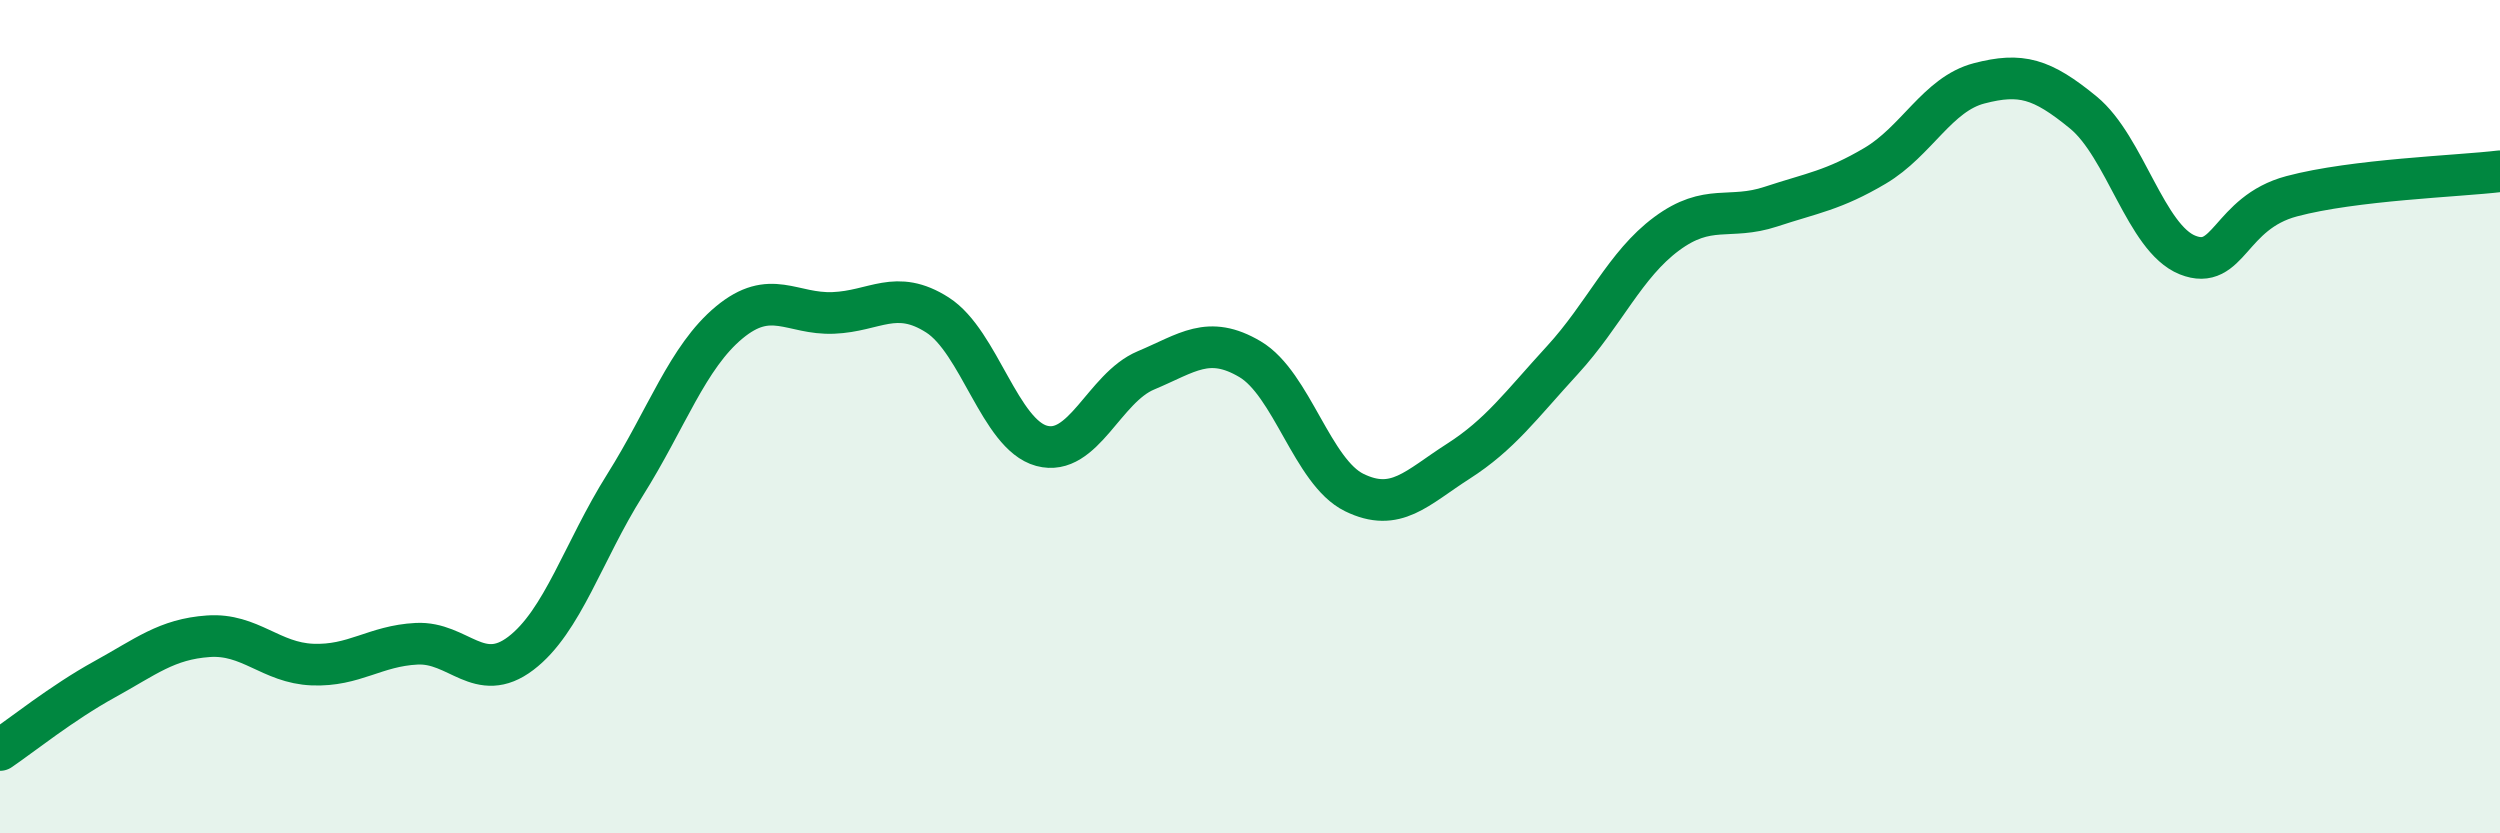
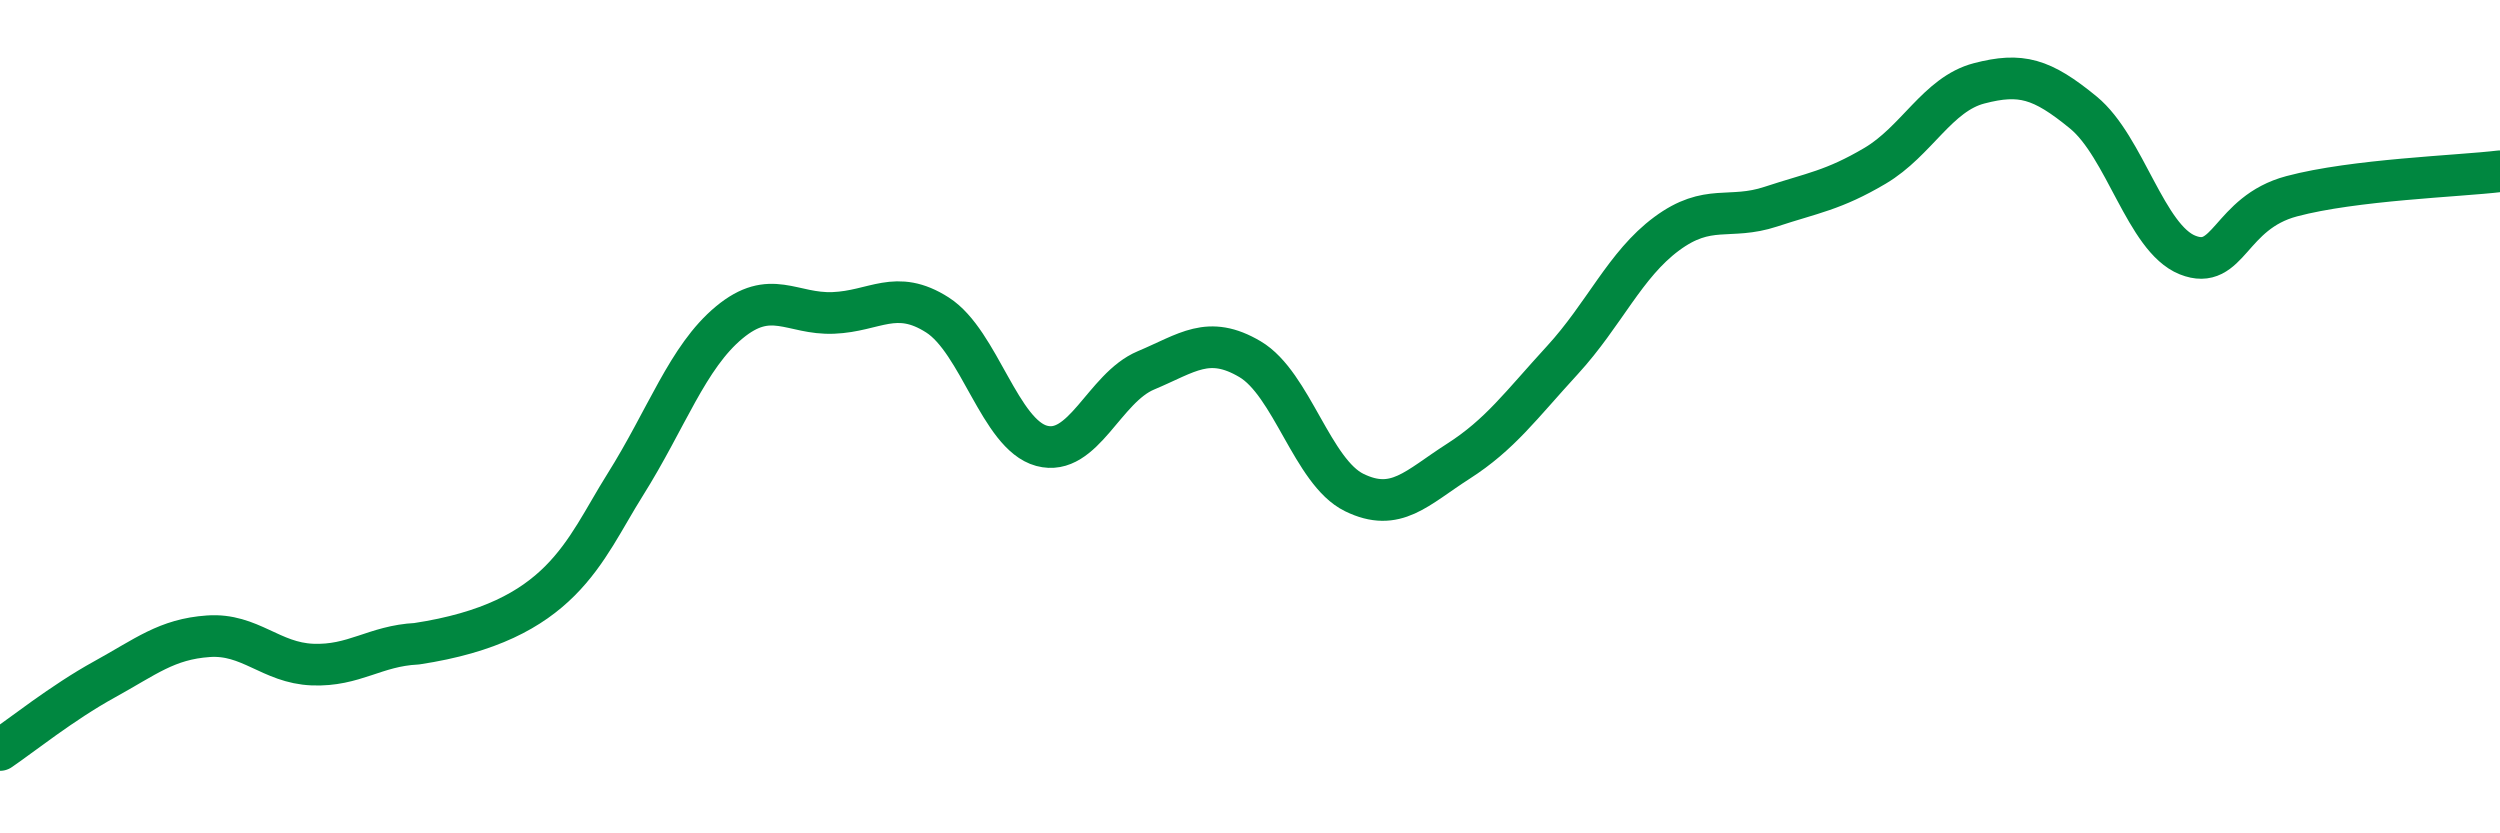
<svg xmlns="http://www.w3.org/2000/svg" width="60" height="20" viewBox="0 0 60 20">
-   <path d="M 0,18 C 0.5,17.66 1.5,16.86 2.5,16.31 C 3.5,15.76 4,15.34 5,15.27 C 6,15.2 6.5,15.91 7.5,15.95 C 8.5,15.99 9,15.5 10,15.45 C 11,15.4 11.5,16.44 12.5,15.68 C 13.5,14.92 14,13.23 15,11.64 C 16,10.05 16.5,8.57 17.5,7.74 C 18.5,6.91 19,7.55 20,7.51 C 21,7.47 21.5,6.92 22.5,7.56 C 23.5,8.2 24,10.43 25,10.7 C 26,10.97 26.5,9.31 27.5,8.89 C 28.5,8.47 29,8.03 30,8.62 C 31,9.21 31.5,11.33 32.5,11.82 C 33.5,12.31 34,11.71 35,11.07 C 36,10.43 36.5,9.73 37.5,8.64 C 38.5,7.55 39,6.35 40,5.61 C 41,4.87 41.5,5.29 42.5,4.96 C 43.5,4.63 44,4.57 45,3.98 C 46,3.39 46.5,2.26 47.5,2 C 48.5,1.74 49,1.88 50,2.7 C 51,3.52 51.5,5.72 52.5,6.12 C 53.5,6.52 53.5,5.11 55,4.71 C 56.5,4.31 59,4.23 60,4.11L60 20L0 20Z" fill="#008740" opacity="0.1" stroke-linecap="round" stroke-linejoin="round" />
-   <path d="M 0,18 C 0.5,17.66 1.5,16.86 2.5,16.31 C 3.5,15.76 4,15.34 5,15.27 C 6,15.2 6.5,15.91 7.5,15.95 C 8.5,15.99 9,15.5 10,15.45 C 11,15.4 11.5,16.44 12.5,15.68 C 13.5,14.92 14,13.23 15,11.64 C 16,10.05 16.5,8.57 17.5,7.74 C 18.5,6.91 19,7.55 20,7.51 C 21,7.47 21.5,6.92 22.5,7.56 C 23.5,8.2 24,10.43 25,10.7 C 26,10.97 26.5,9.31 27.5,8.89 C 28.5,8.47 29,8.03 30,8.62 C 31,9.21 31.5,11.33 32.5,11.82 C 33.5,12.31 34,11.71 35,11.07 C 36,10.43 36.5,9.73 37.5,8.64 C 38.5,7.55 39,6.35 40,5.61 C 41,4.87 41.5,5.29 42.5,4.96 C 43.5,4.63 44,4.57 45,3.98 C 46,3.39 46.5,2.26 47.5,2 C 48.5,1.74 49,1.88 50,2.7 C 51,3.52 51.5,5.72 52.5,6.12 C 53.5,6.52 53.5,5.11 55,4.71 C 56.5,4.31 59,4.23 60,4.11" stroke="#008740" stroke-width="1" fill="none" stroke-linecap="round" stroke-linejoin="round" />
+   <path d="M 0,18 C 0.5,17.66 1.5,16.86 2.5,16.31 C 3.5,15.76 4,15.34 5,15.27 C 6,15.2 6.5,15.91 7.5,15.95 C 8.5,15.99 9,15.5 10,15.45 C 13.5,14.92 14,13.23 15,11.64 C 16,10.05 16.5,8.57 17.5,7.74 C 18.5,6.91 19,7.55 20,7.51 C 21,7.47 21.5,6.92 22.5,7.56 C 23.5,8.2 24,10.43 25,10.7 C 26,10.97 26.5,9.31 27.5,8.89 C 28.5,8.47 29,8.03 30,8.62 C 31,9.21 31.5,11.33 32.5,11.82 C 33.5,12.31 34,11.71 35,11.07 C 36,10.43 36.5,9.73 37.5,8.64 C 38.5,7.55 39,6.35 40,5.61 C 41,4.87 41.5,5.29 42.5,4.96 C 43.5,4.63 44,4.57 45,3.98 C 46,3.39 46.5,2.26 47.5,2 C 48.5,1.74 49,1.88 50,2.7 C 51,3.52 51.5,5.72 52.5,6.12 C 53.5,6.52 53.5,5.11 55,4.71 C 56.5,4.31 59,4.23 60,4.11" stroke="#008740" stroke-width="1" fill="none" stroke-linecap="round" stroke-linejoin="round" />
</svg>